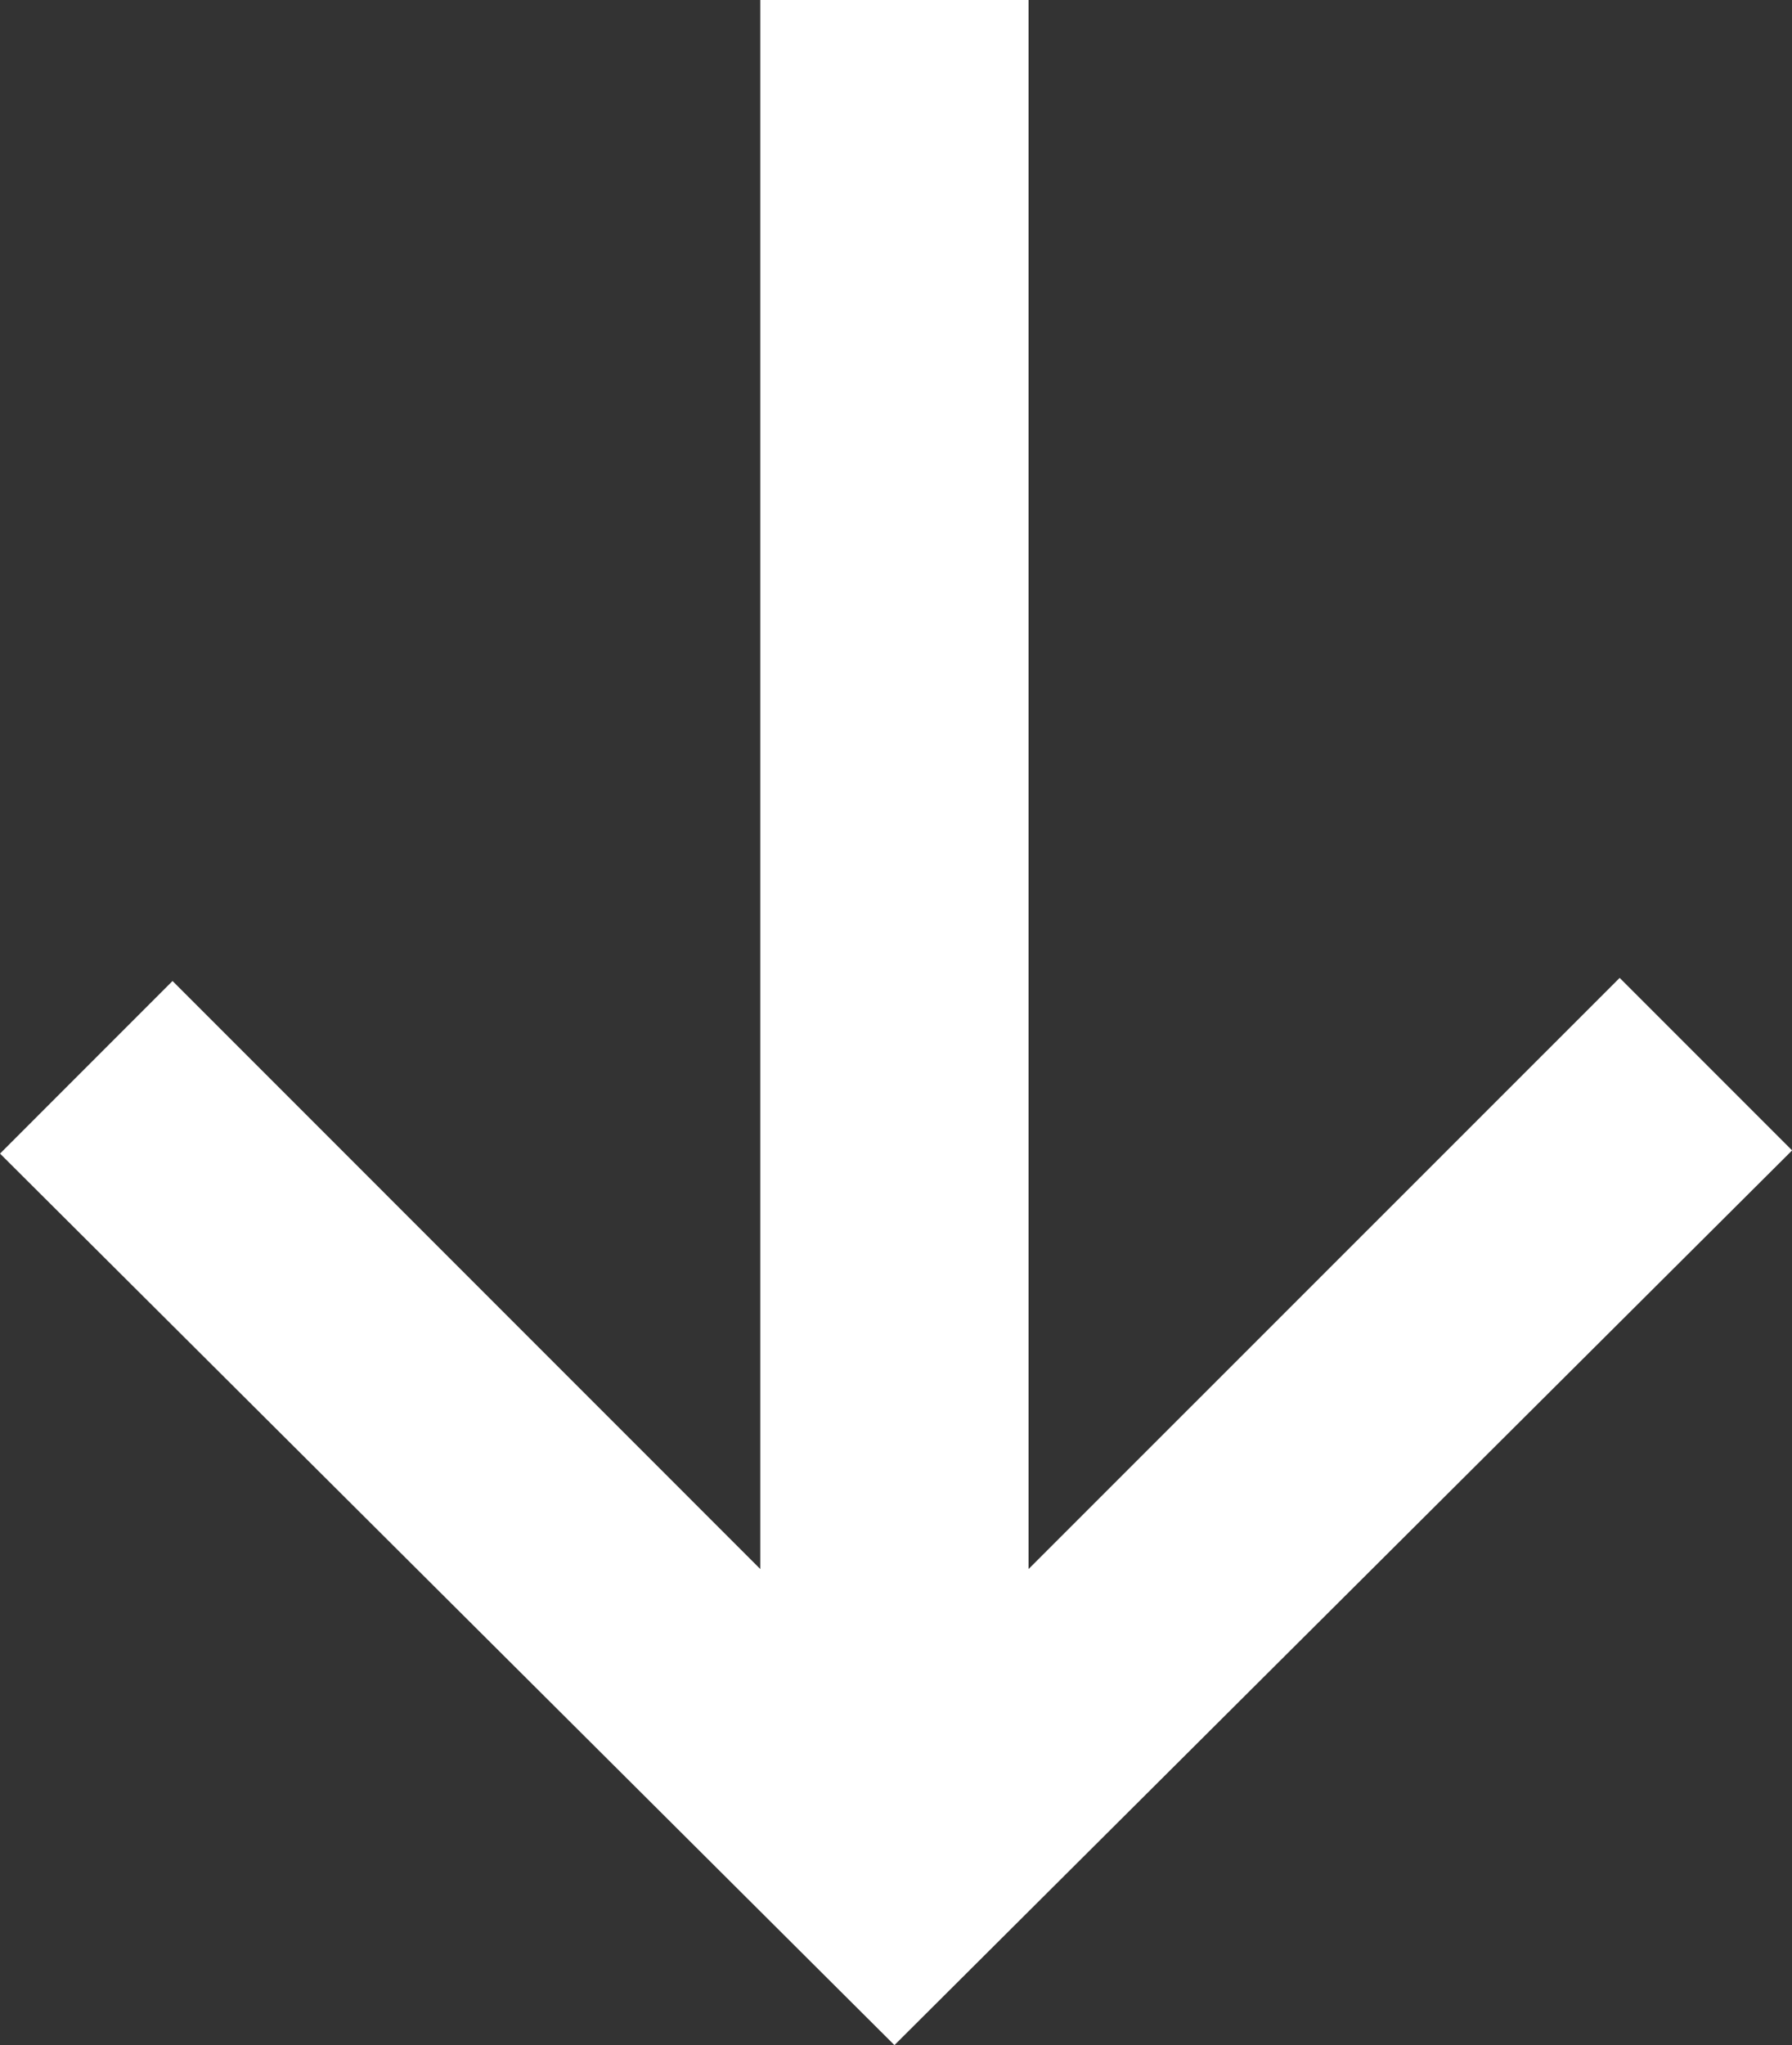
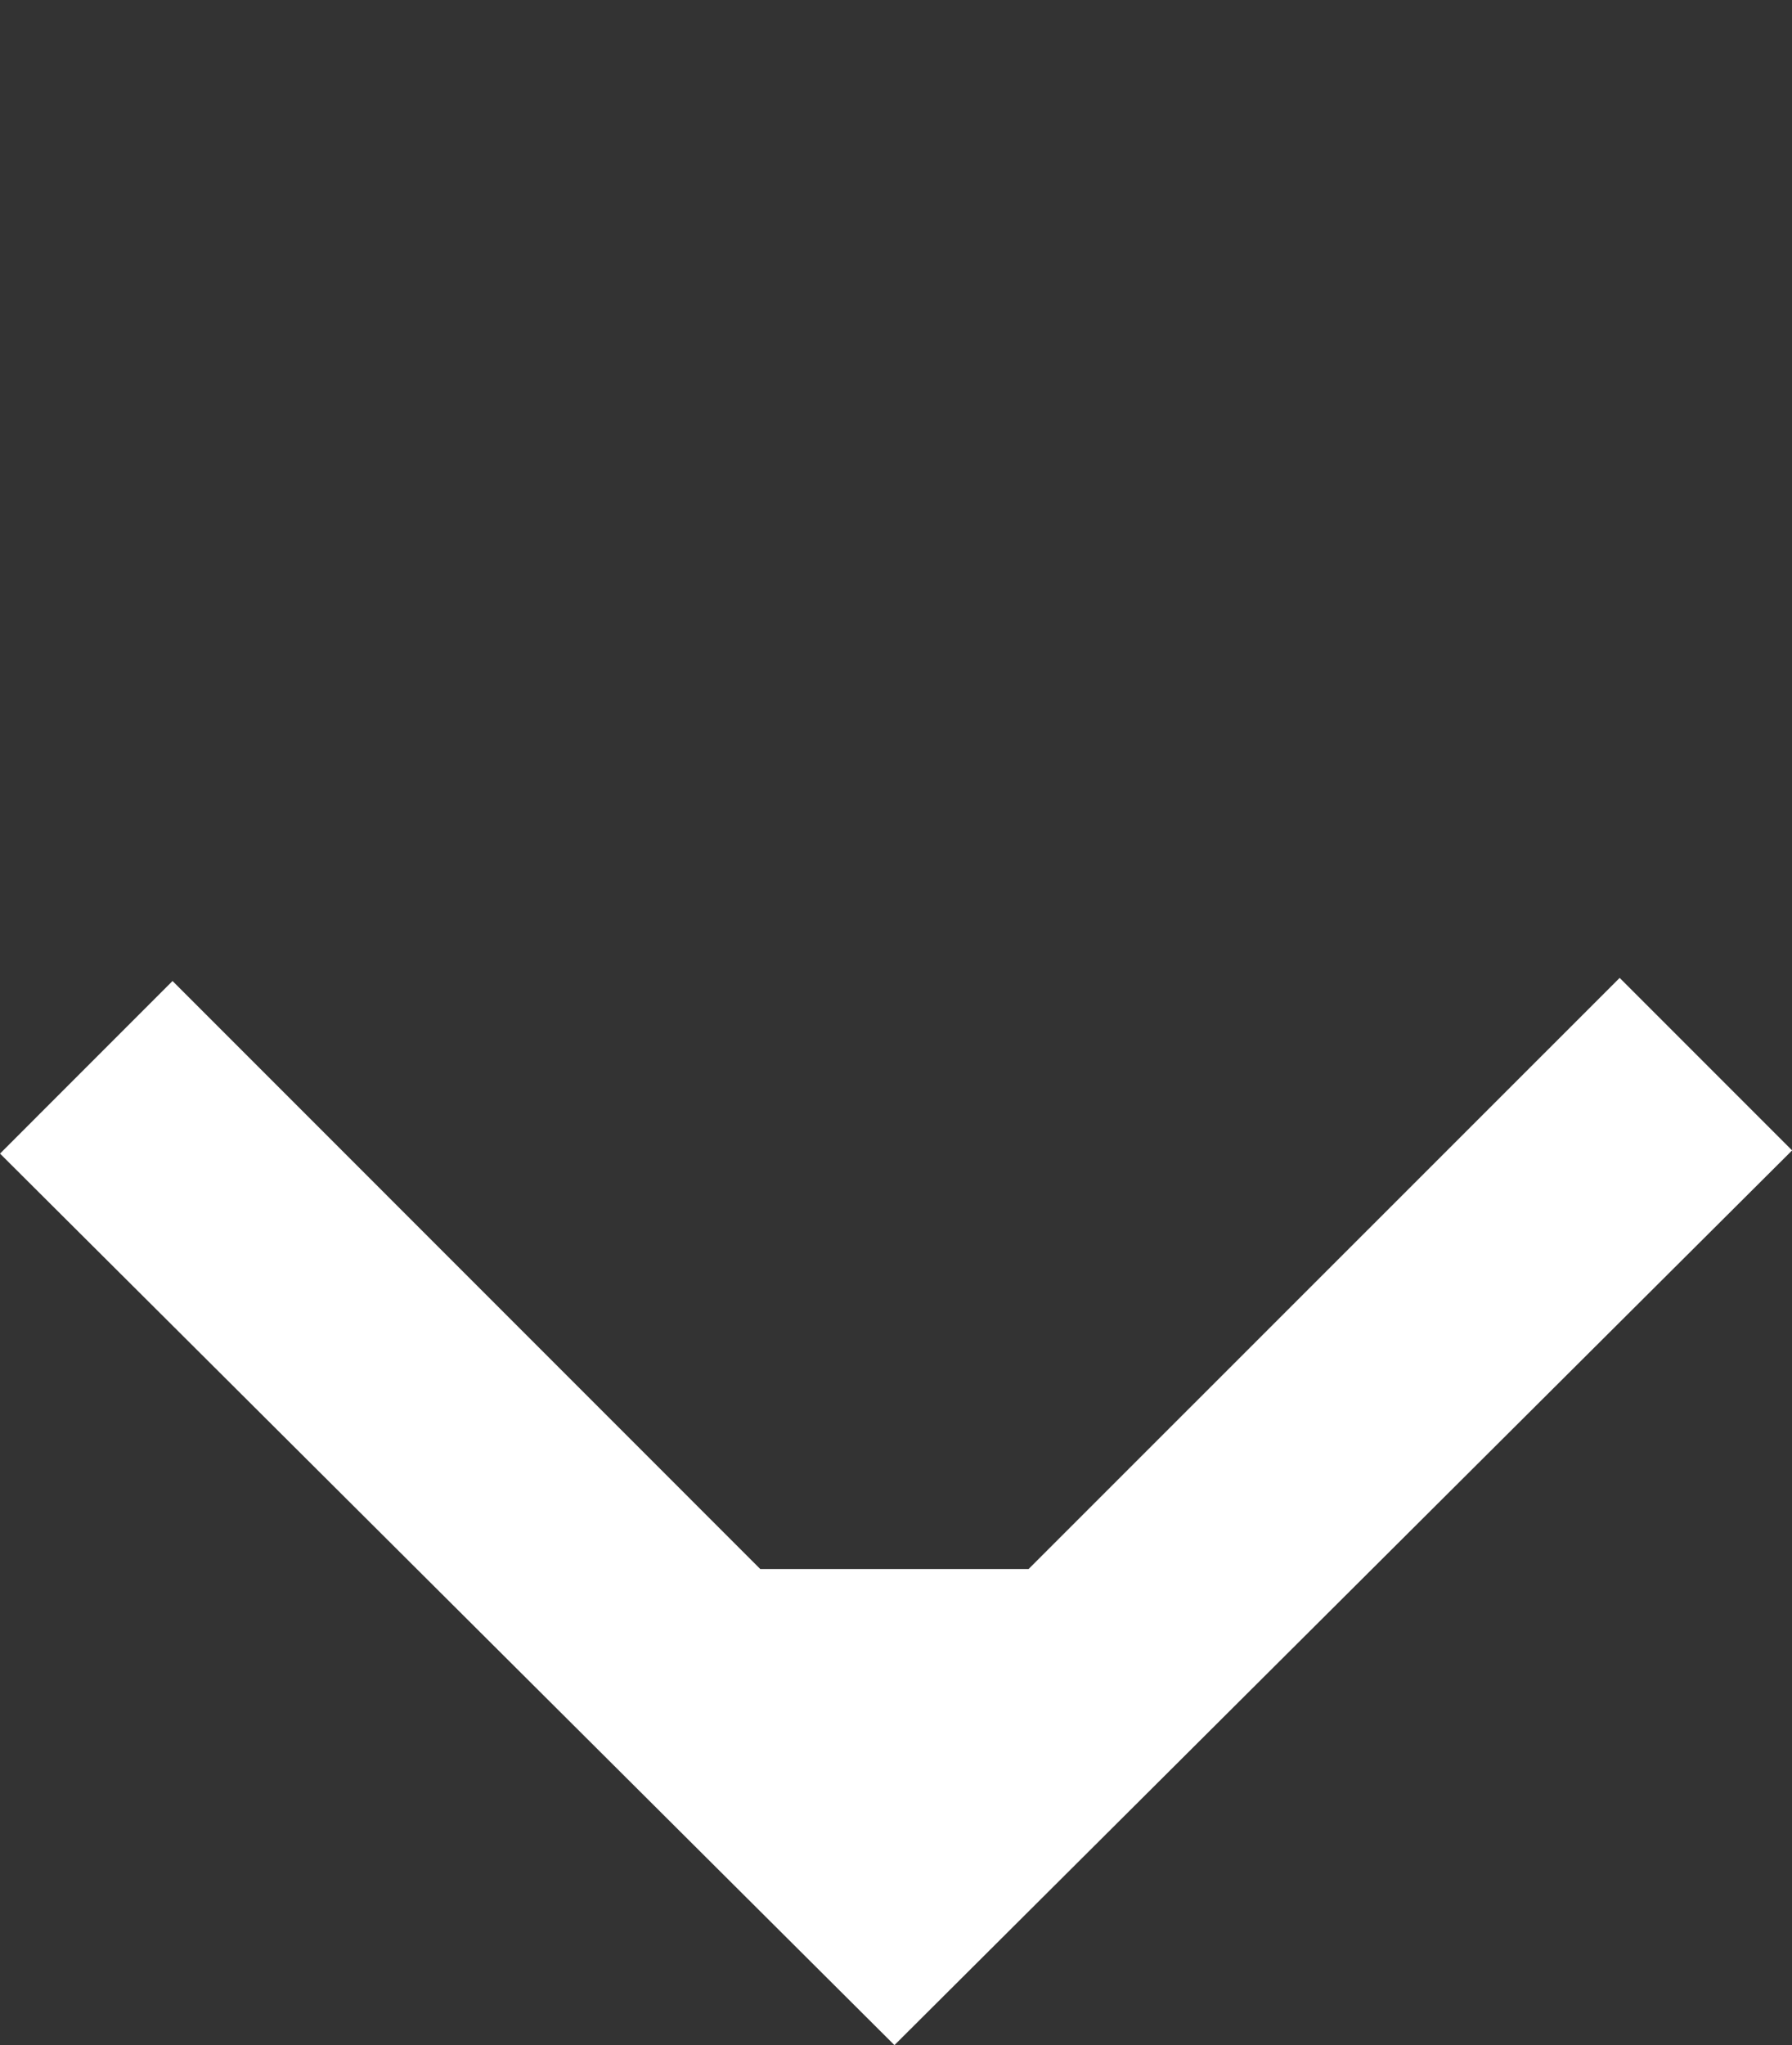
<svg xmlns="http://www.w3.org/2000/svg" width="78.196" height="89.211" viewBox="0 0 78.196 89.211">
  <rect x="0" y="0" width="78.196" height="89.211" fill="#333333" stroke="none" />
  <g id="Grupo_549" data-name="Grupo 549" transform="translate(26.78 89.211) rotate(-90)">
    <g id="Grupo_548" data-name="Grupo 548" transform="translate(0 -26.779)">
-       <path id="Trazado_534" data-name="Trazado 534" d="M25.571,0-13.318,39.029,25.711,78.2l7.525-7.525L7.449,44.881H75.893V33.175H7.449L33.1,7.528Z" transform="translate(13.318)" fill="#fff" />
+       <path id="Trazado_534" data-name="Trazado 534" d="M25.571,0-13.318,39.029,25.711,78.2l7.525-7.525L7.449,44.881V33.175H7.449L33.1,7.528Z" transform="translate(13.318)" fill="#fff" />
    </g>
  </g>
</svg>